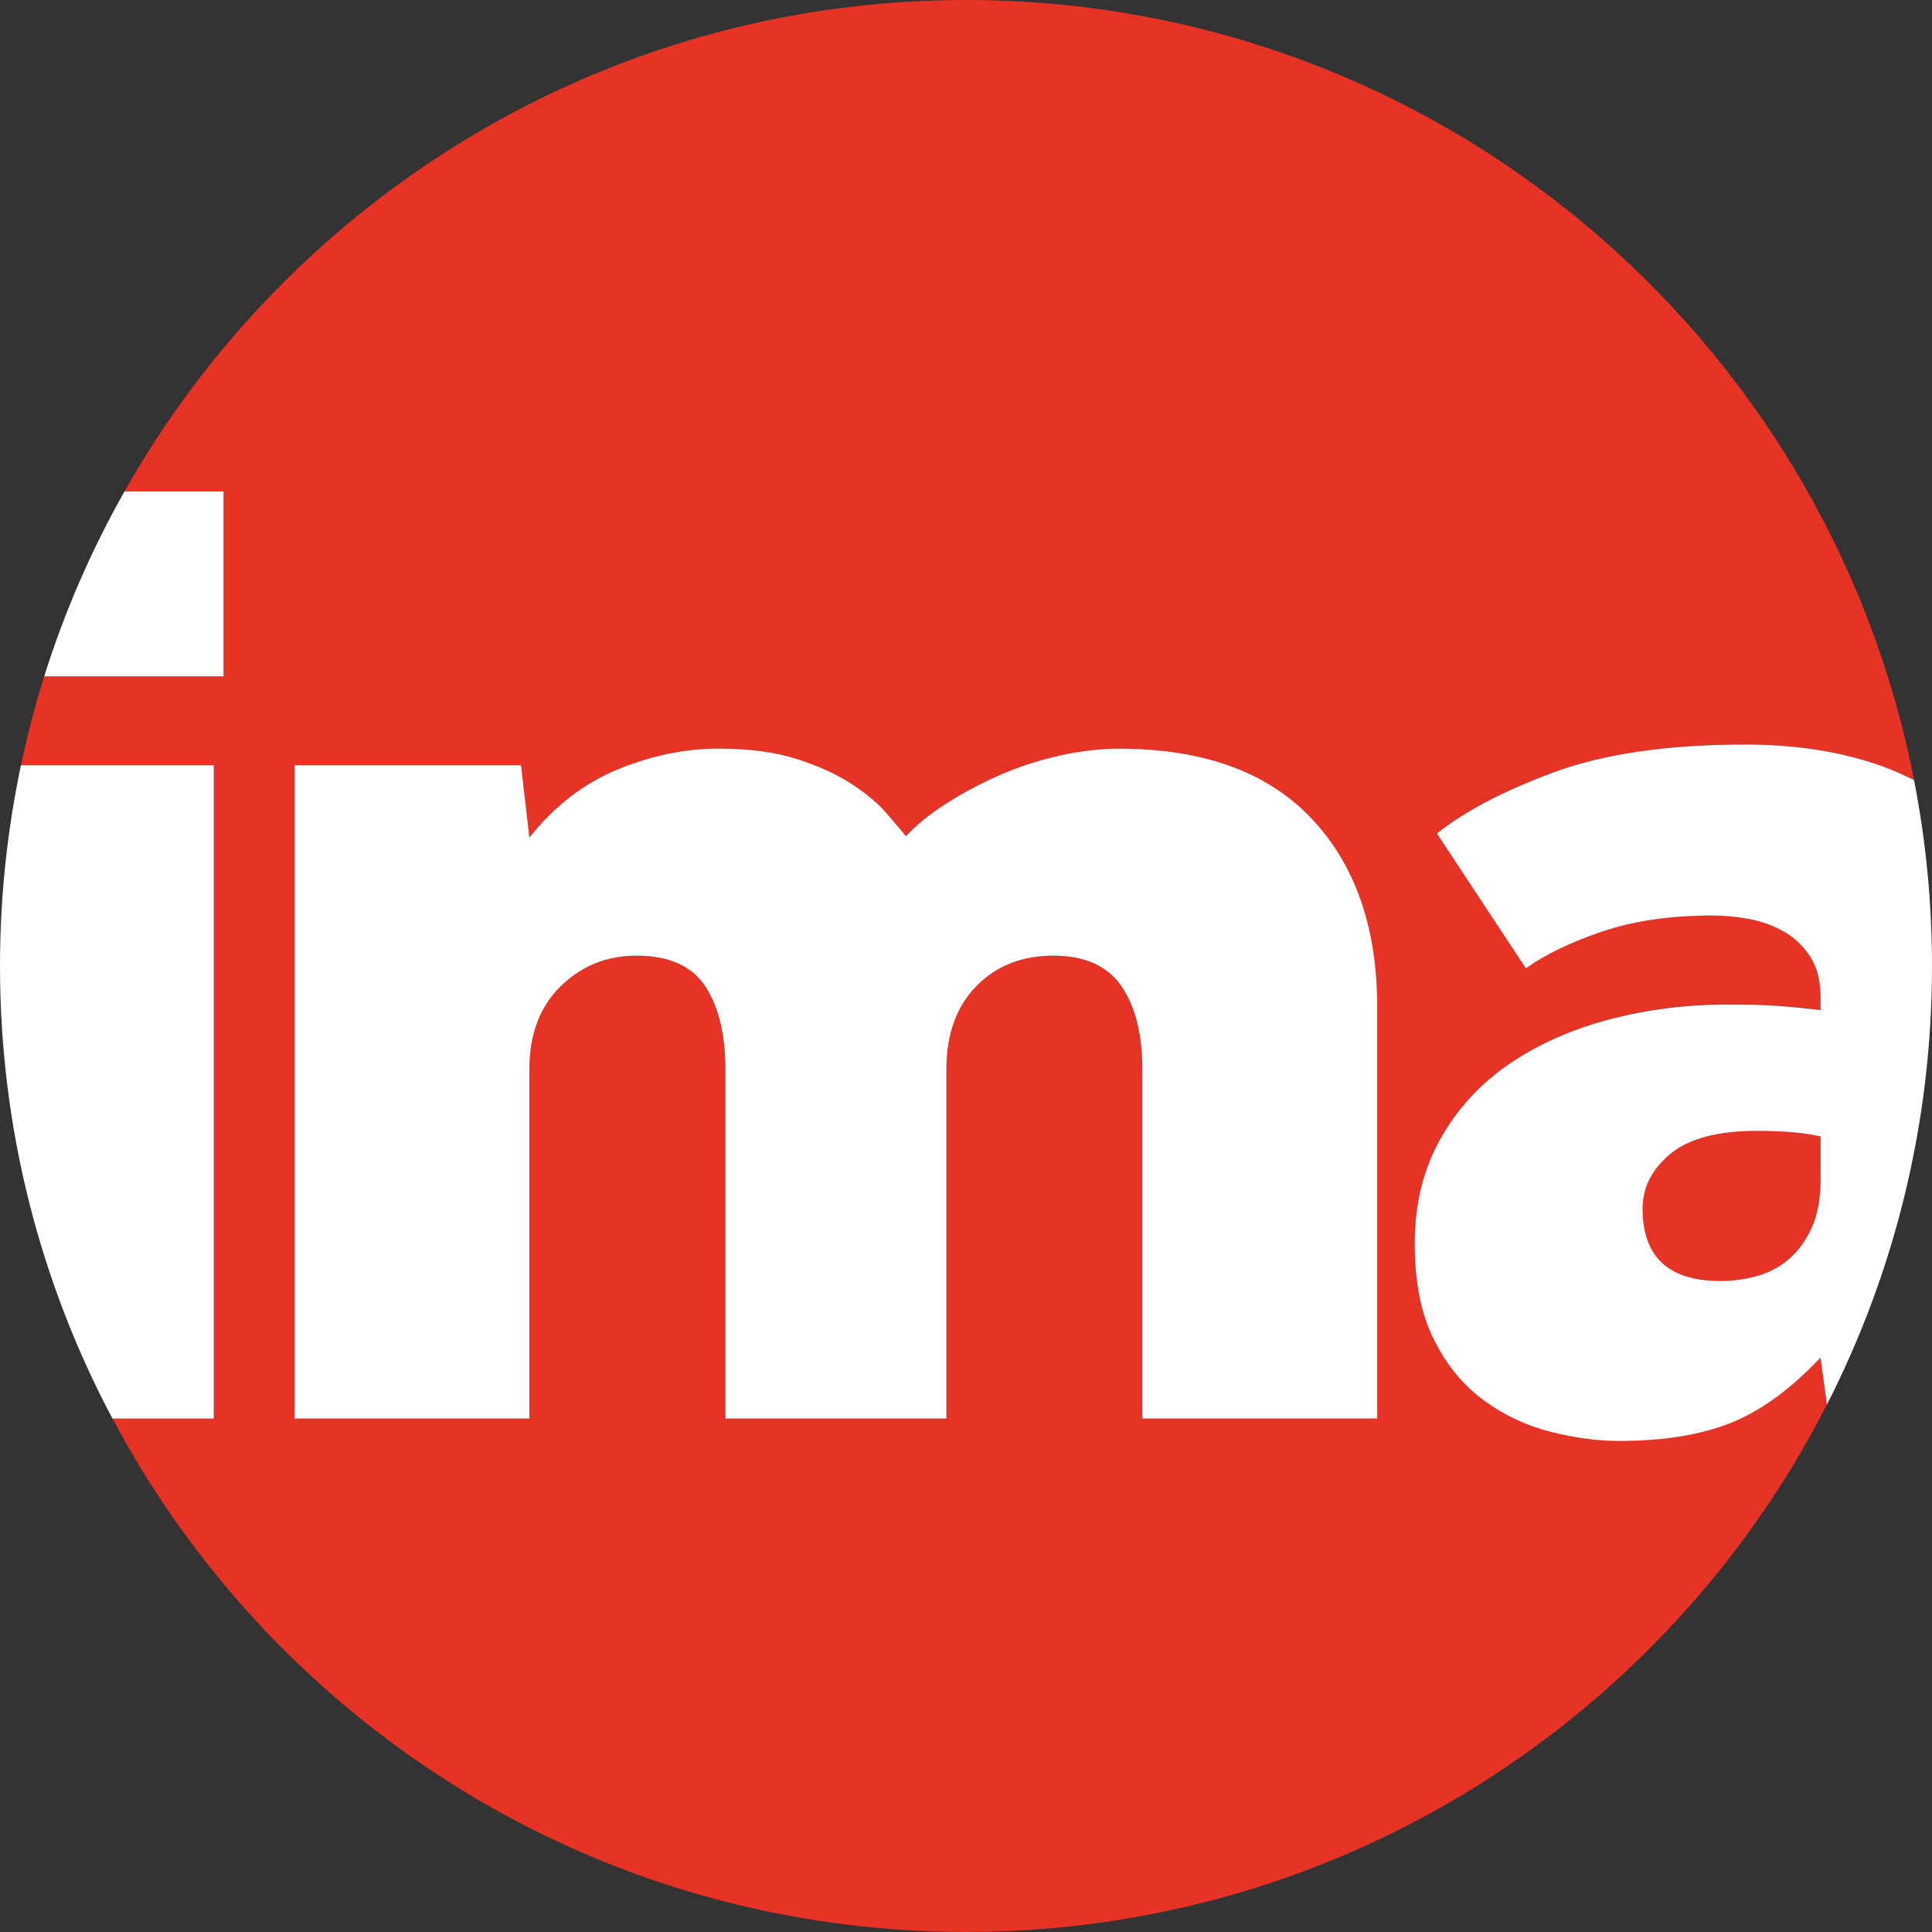
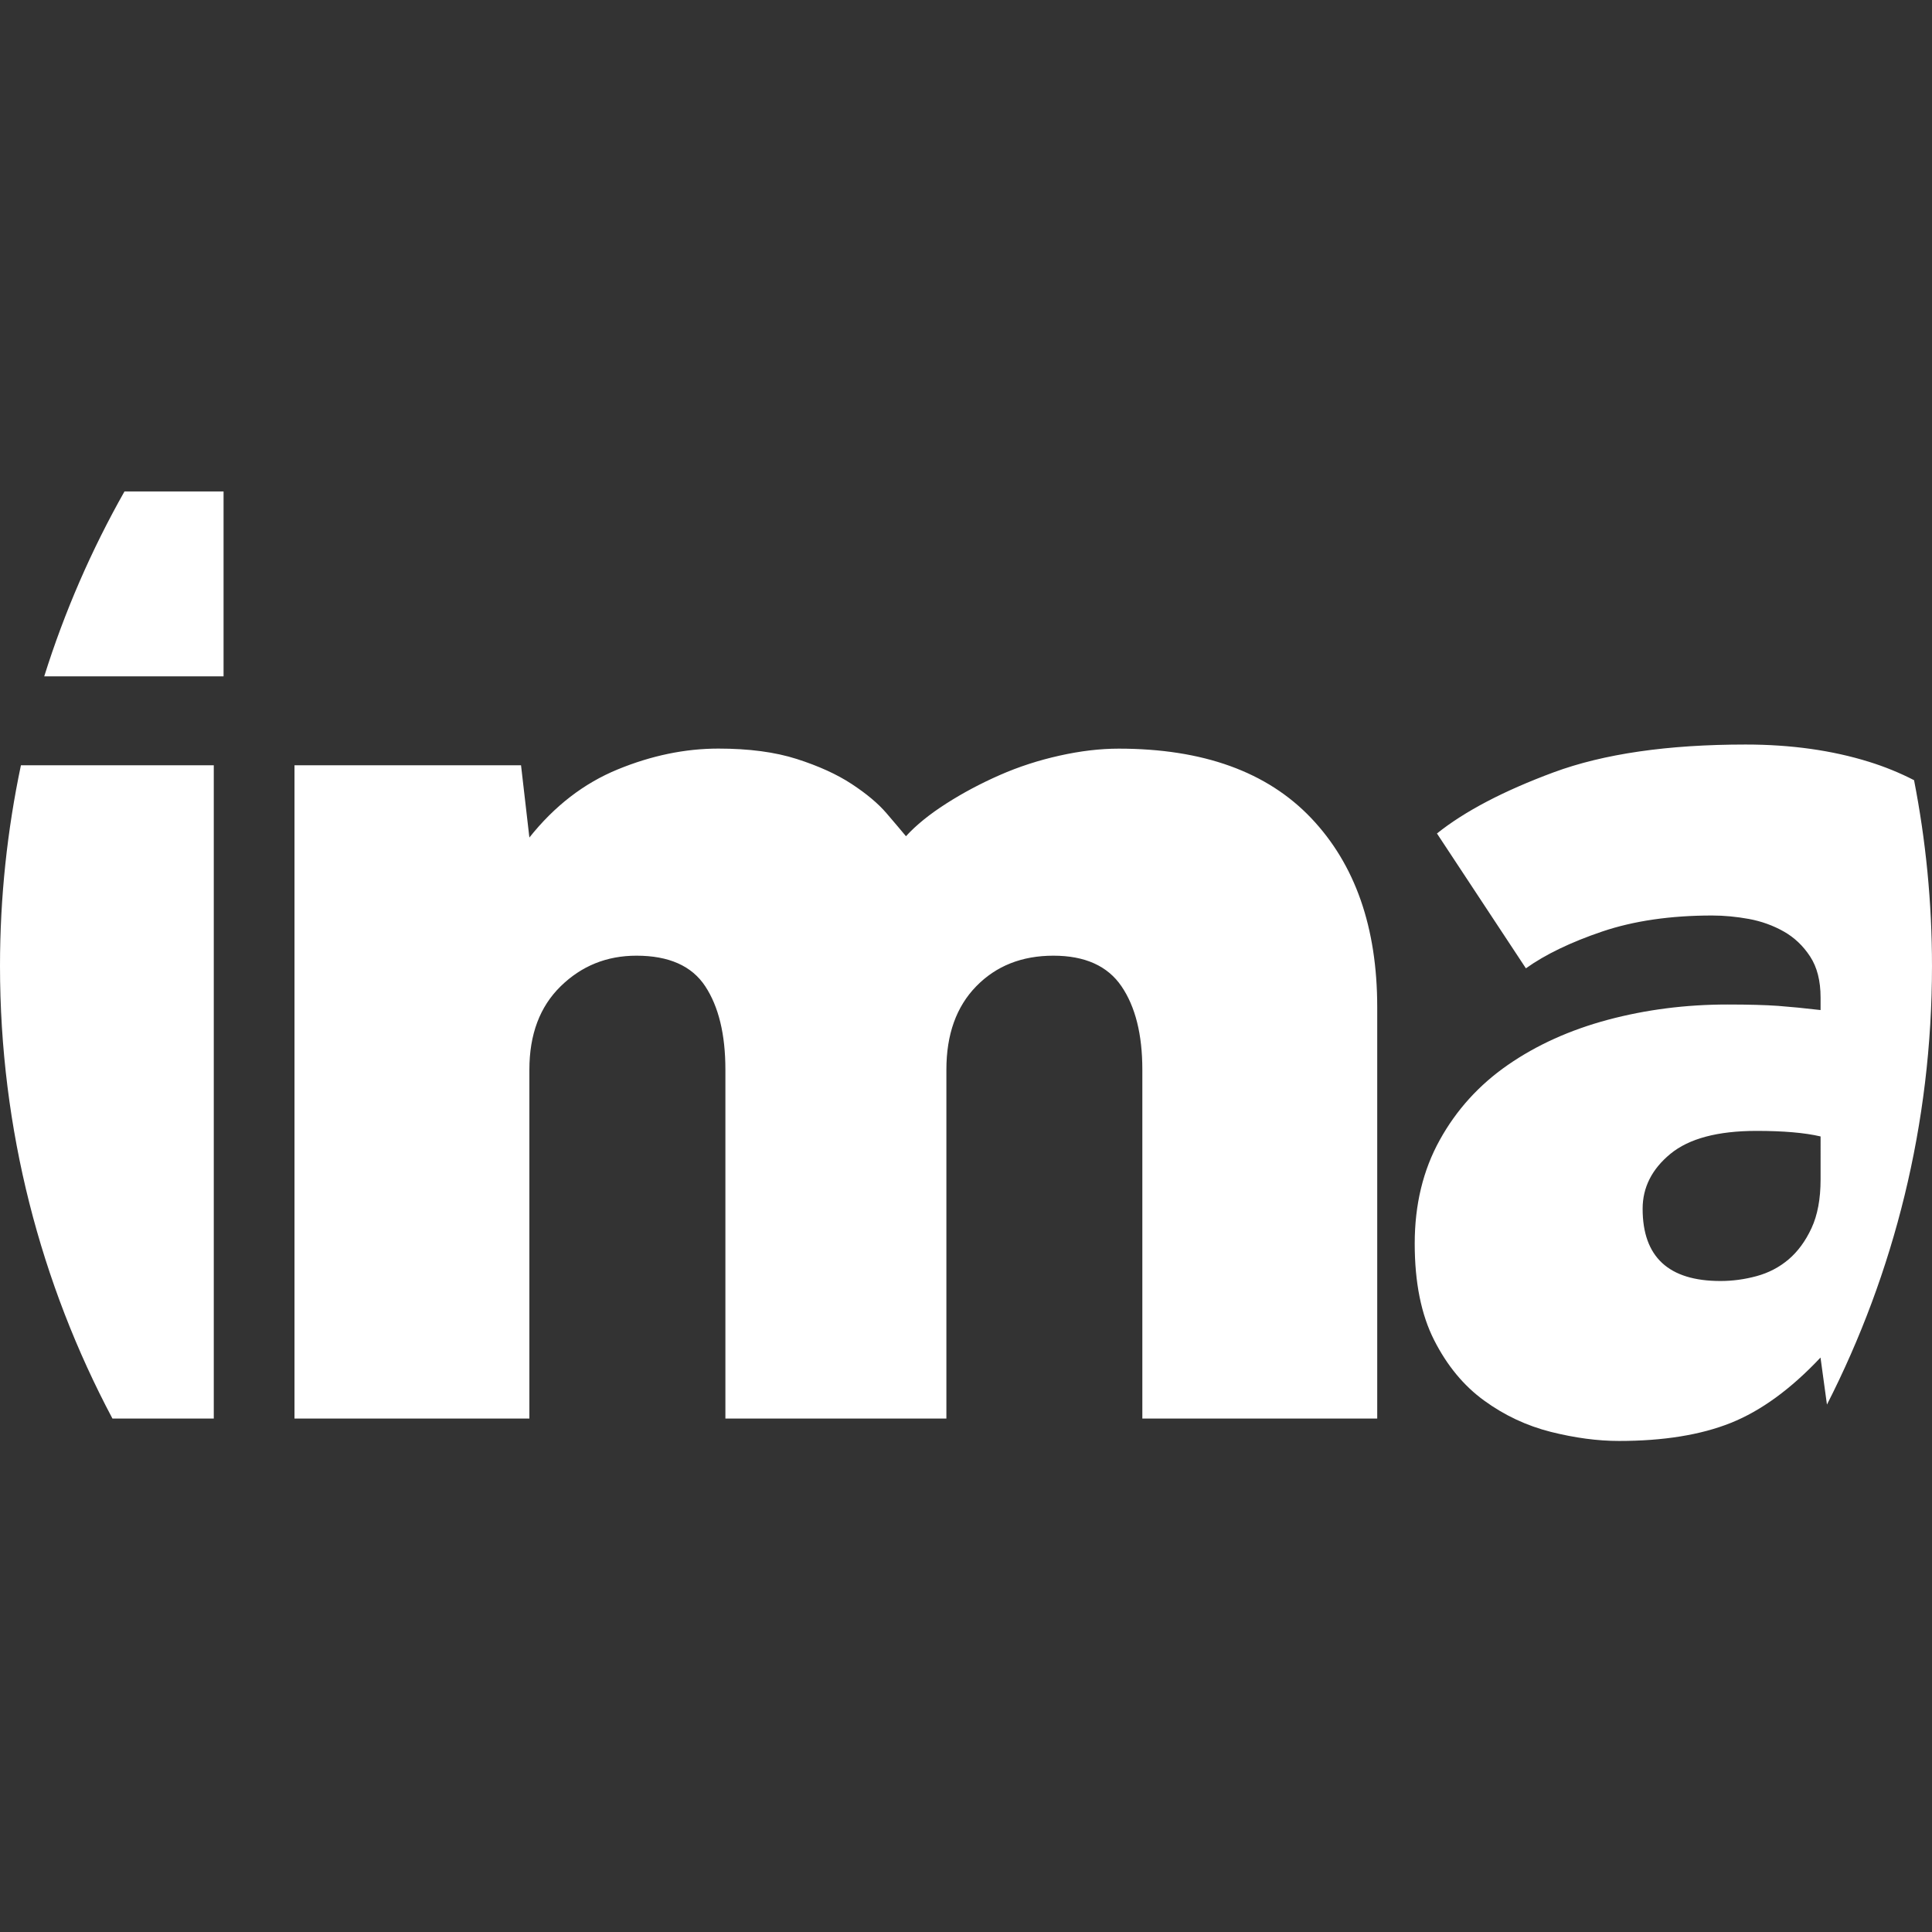
<svg xmlns="http://www.w3.org/2000/svg" version="1.1" id="Layer_1" x="0px" y="0px" viewBox="0 0 324.08 324.08" style="enable-background:new 0 0 324.08 324.08;" xml:space="preserve">
  <rect x="0" y="0" width="324.08" height="324.08" fill="#333333" stroke="none" />
  <style type="text/css">
	.st0{fill:#E73325;}
	.st1{fill:#FFFFFF;}
</style>
  <g>
-     <path class="st0" d="M292.8,124.88c7.61,0,14.53,0.97,20.75,2.91c2.67,0.84,5.17,1.87,7.52,3.07C306.54,56.29,240.87,0,162.04,0   C101.48,0,48.69,33.23,20.88,82.44h16.62v31.01H7.42c-1.53,4.88-2.83,9.86-3.9,14.92h32.35v109.58h-17   c27.22,51.23,81.12,86.12,143.18,86.12c63.01,0,117.62-35.97,144.42-88.49l-1.08-7.89c-4.98,5.29-9.99,8.94-15.04,10.96   c-5.05,2.02-11.31,3.03-18.77,3.03c-3.58,0-7.38-0.51-11.42-1.52c-4.04-1.01-7.77-2.76-11.19-5.25c-3.42-2.48-6.22-5.87-8.39-10.14   c-2.18-4.27-3.26-9.68-3.26-16.2s1.4-12.32,4.2-17.37c2.8-5.05,6.6-9.25,11.42-12.59c4.82-3.34,10.41-5.87,16.79-7.58   c6.37-1.71,13.06-2.56,20.05-2.56c3.57,0,6.41,0.08,8.51,0.23c2.1,0.16,4.47,0.39,7.11,0.7v-2.1c0-2.8-0.58-5.09-1.75-6.88   c-1.17-1.79-2.64-3.18-4.43-4.2c-1.79-1.01-3.73-1.71-5.83-2.1c-2.1-0.39-4.16-0.58-6.18-0.58c-7,0-13.14,0.9-18.42,2.68   c-5.29,1.79-9.56,3.85-12.82,6.18l-14.92-22.62c4.66-3.73,11.19-7.15,19.58-10.26C269.01,126.43,279.74,124.88,292.8,124.88z    M231.01,237.96h-39.4v-58.52c0-5.91-1.17-10.57-3.5-13.99c-2.33-3.42-6.14-5.13-11.42-5.13c-5.29,0-9.6,1.71-12.94,5.13   c-3.34,3.42-5.01,8.08-5.01,13.99v58.52h-37.07v-58.52c0-5.91-1.13-10.57-3.38-13.99c-2.25-3.42-6.1-5.13-11.54-5.13   c-4.98,0-9.21,1.71-12.71,5.13c-3.5,3.42-5.25,8.08-5.25,13.99v58.52h-39.4V128.37h38l1.4,12.12c4.2-5.28,9.13-9.09,14.8-11.42   c5.67-2.33,11.31-3.5,16.9-3.5c5.13,0,9.52,0.58,13.17,1.75c3.65,1.17,6.72,2.56,9.21,4.2c2.48,1.63,4.43,3.26,5.83,4.9   c1.4,1.63,2.48,2.91,3.26,3.85c1.71-1.87,3.96-3.69,6.76-5.48c2.8-1.79,5.79-3.38,8.98-4.78c3.18-1.4,6.53-2.48,10.03-3.26   c3.5-0.78,6.8-1.17,9.91-1.17c14.14,0,24.91,3.89,32.29,11.66c7.38,7.77,11.08,18.34,11.08,31.71V237.96z M294.66,189.69   c4.51,0,8.08,0.31,10.73,0.93v7.23c0,3.26-0.51,5.99-1.52,8.16c-1.01,2.18-2.3,3.93-3.85,5.25c-1.56,1.32-3.34,2.25-5.36,2.8   c-2.02,0.55-4.04,0.82-6.06,0.82c-8.71,0-13.06-4.04-13.06-12.12c0-3.57,1.55-6.65,4.66-9.21   C283.31,190.98,288.13,189.69,294.66,189.69z" />
    <path class="st1" d="M321.07,130.87c-2.35-1.21-4.86-2.24-7.52-3.07c-6.22-1.94-13.14-2.91-20.75-2.91   c-13.06,0-23.78,1.56-32.18,4.66c-8.39,3.11-14.92,6.53-19.58,10.26l14.92,22.62c3.26-2.33,7.54-4.39,12.82-6.18   c5.28-1.78,11.42-2.68,18.42-2.68c2.02,0,4.08,0.2,6.18,0.58c2.1,0.39,4.04,1.09,5.83,2.1c1.79,1.01,3.26,2.41,4.43,4.2   c1.17,1.79,1.75,4.08,1.75,6.88v2.1c-2.65-0.31-5.01-0.54-7.11-0.7c-2.1-0.15-4.94-0.23-8.51-0.23c-6.99,0-13.68,0.86-20.05,2.56   c-6.38,1.71-11.97,4.24-16.79,7.58c-4.82,3.34-8.63,7.54-11.42,12.59c-2.8,5.05-4.2,10.84-4.2,17.37s1.09,11.93,3.26,16.2   c2.17,4.28,4.97,7.66,8.39,10.14c3.42,2.49,7.15,4.23,11.19,5.25c4.04,1.01,7.85,1.52,11.42,1.52c7.46,0,13.72-1.01,18.77-3.03   c5.05-2.02,10.06-5.67,15.04-10.96l1.08,7.89c11.26-22.07,17.62-47.07,17.62-73.55C324.08,151.37,323.04,140.95,321.07,130.87z    M305.39,197.85c0,3.26-0.51,5.99-1.52,8.16c-1.01,2.18-2.3,3.93-3.85,5.25c-1.56,1.32-3.34,2.25-5.36,2.8   c-2.02,0.55-4.04,0.82-6.06,0.82c-8.71,0-13.06-4.04-13.06-12.12c0-3.57,1.55-6.65,4.66-9.21c3.11-2.56,7.93-3.85,14.46-3.85   c4.51,0,8.08,0.31,10.73,0.93V197.85z M20.88,82.44h16.62v31.01H7.42C10.83,102.58,15.36,92.2,20.88,82.44z M3.51,128.37h32.35   v109.58h-17C6.83,215.31,0,189.47,0,162.04C0,150.49,1.22,139.24,3.51,128.37z M219.94,137.23c7.38,7.77,11.08,18.34,11.08,31.71   v69.01h-39.4v-58.52c0-5.91-1.17-10.57-3.5-13.99c-2.33-3.42-6.14-5.13-11.42-5.13c-5.29,0-9.6,1.71-12.94,5.13   c-3.34,3.42-5.01,8.08-5.01,13.99v58.52h-37.07v-58.52c0-5.91-1.13-10.57-3.38-13.99c-2.25-3.42-6.1-5.13-11.54-5.13   c-4.98,0-9.21,1.71-12.71,5.13c-3.5,3.42-5.25,8.08-5.25,13.99v58.52h-39.4V128.37h38l1.4,12.12c4.2-5.28,9.13-9.09,14.8-11.42   c5.67-2.33,11.31-3.5,16.9-3.5c5.13,0,9.52,0.58,13.17,1.75c3.65,1.17,6.72,2.56,9.21,4.2c2.48,1.63,4.43,3.26,5.83,4.9   c1.4,1.63,2.48,2.91,3.26,3.85c1.71-1.87,3.96-3.69,6.76-5.48c2.8-1.79,5.79-3.38,8.98-4.78c3.18-1.4,6.53-2.48,10.03-3.26   c3.5-0.78,6.8-1.17,9.91-1.17C201.79,125.58,212.55,129.46,219.94,137.23z" />
  </g>
</svg>